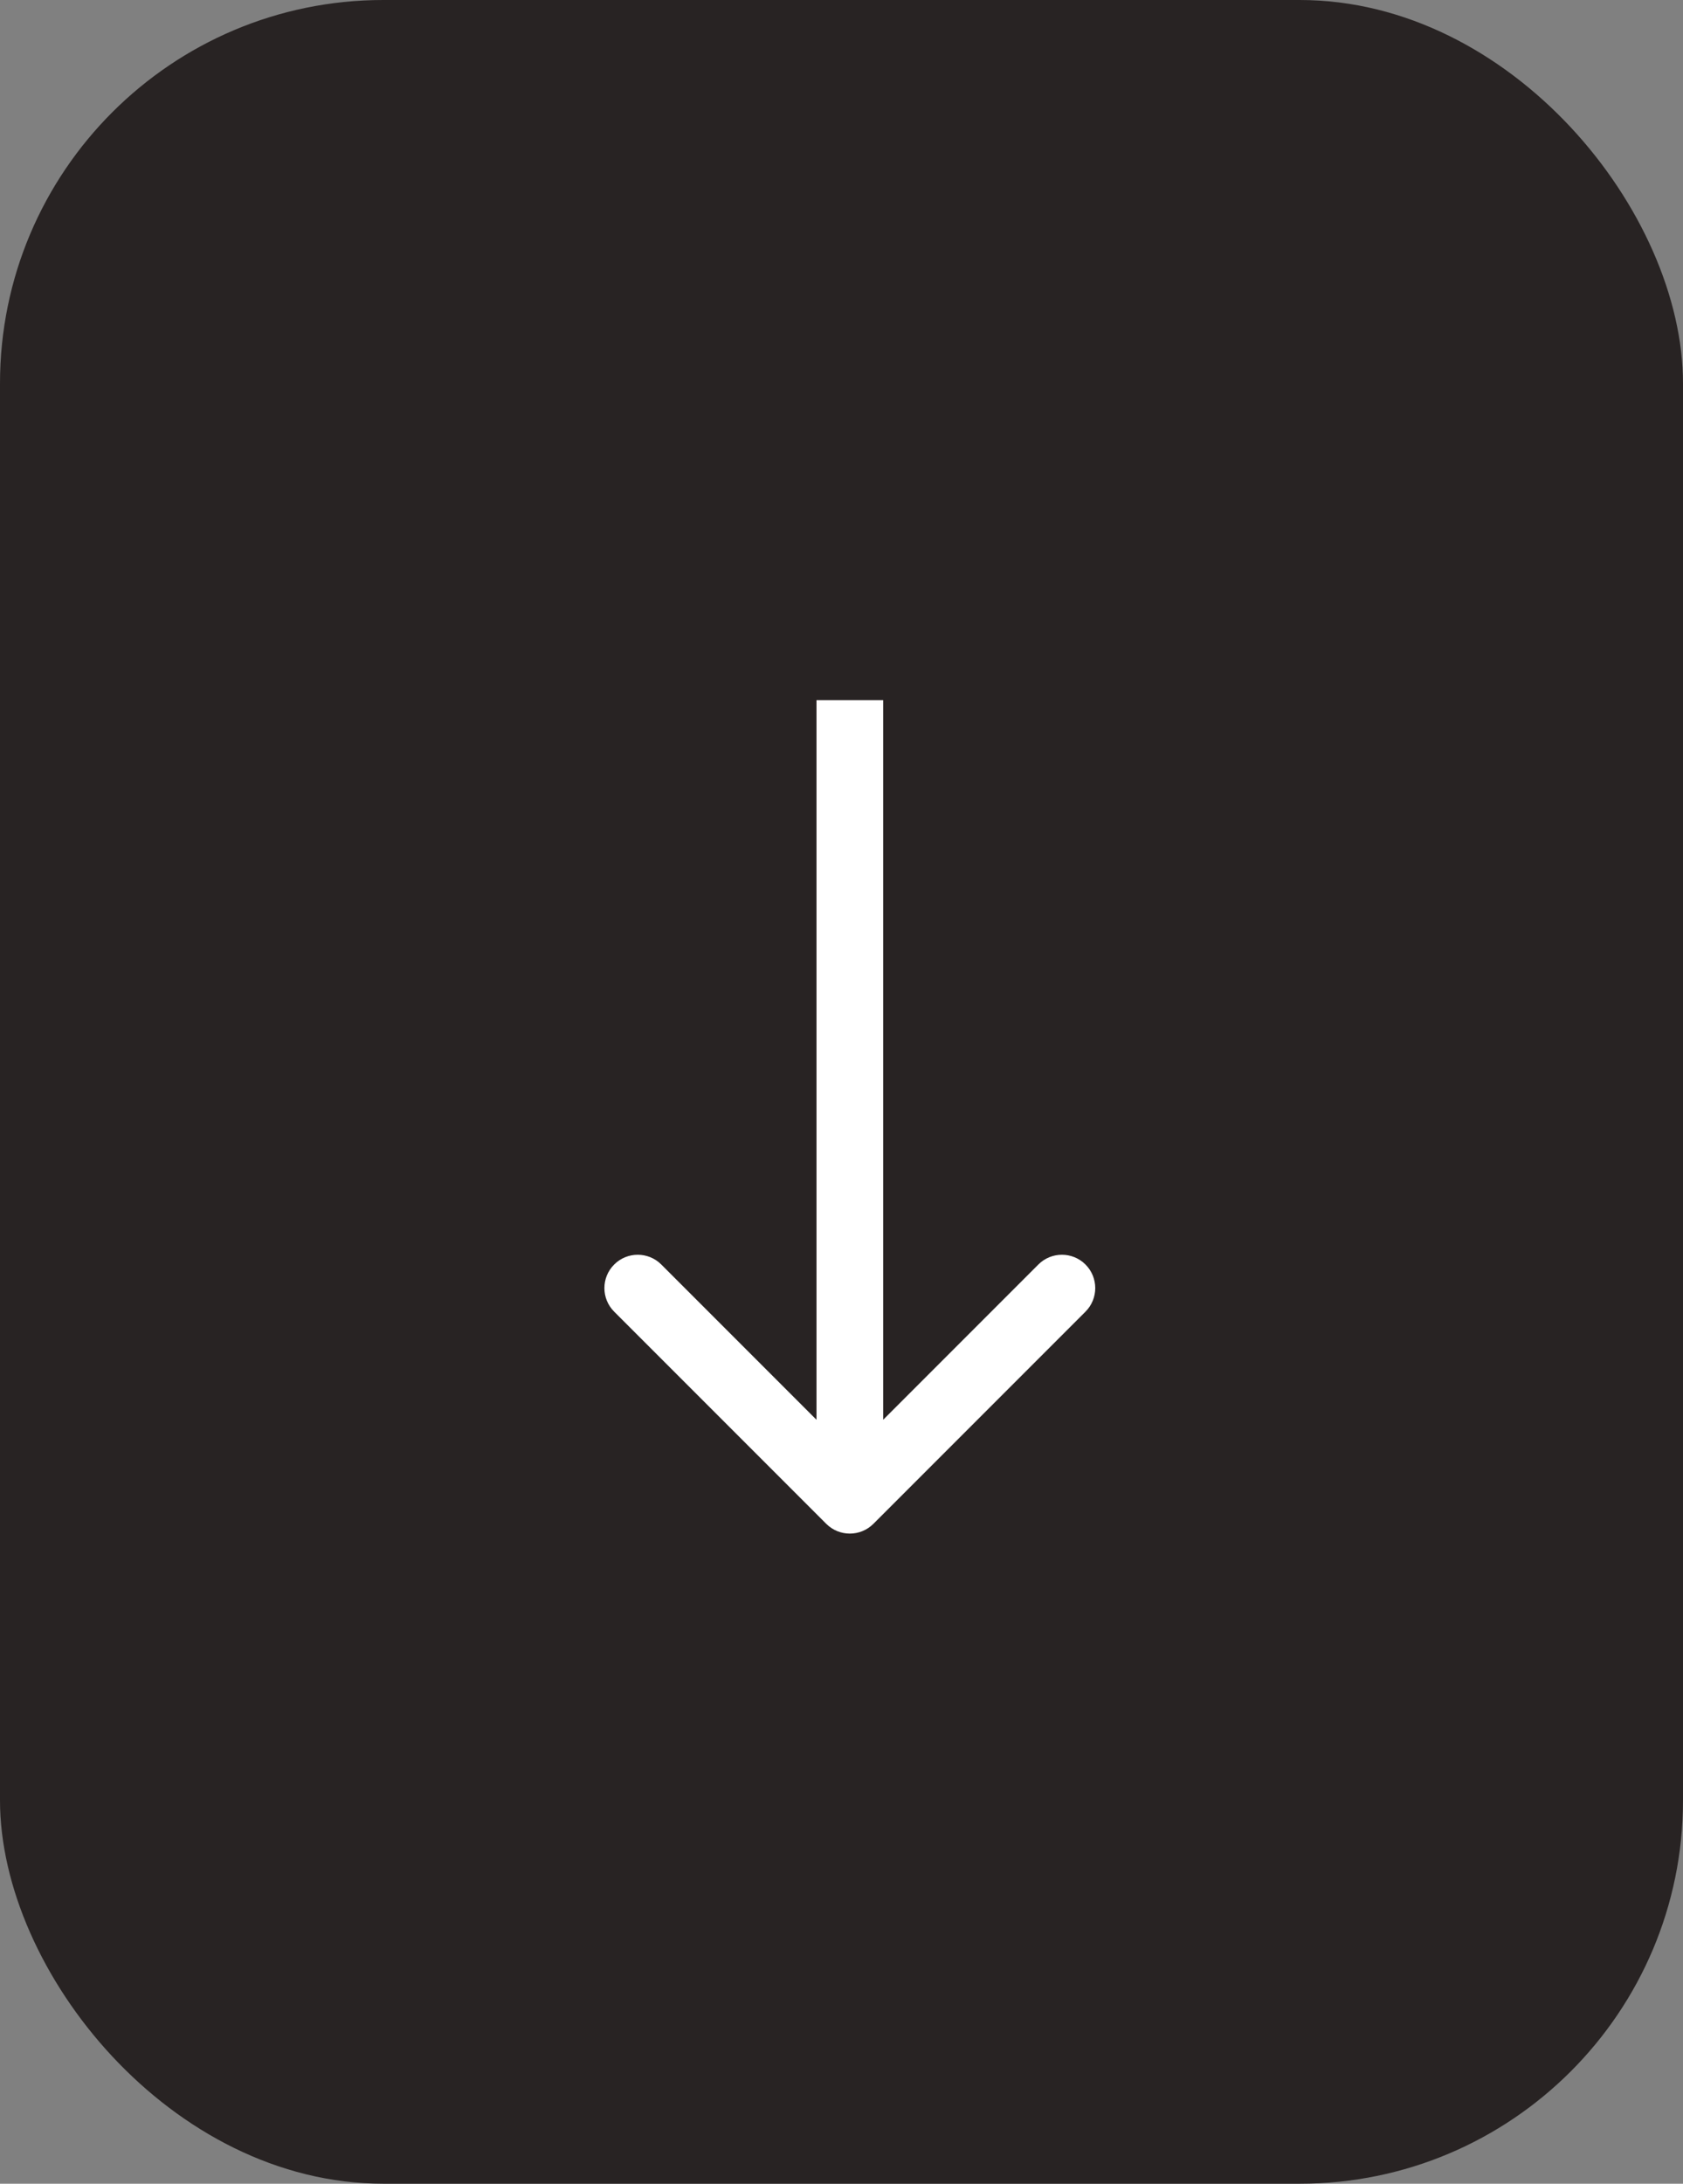
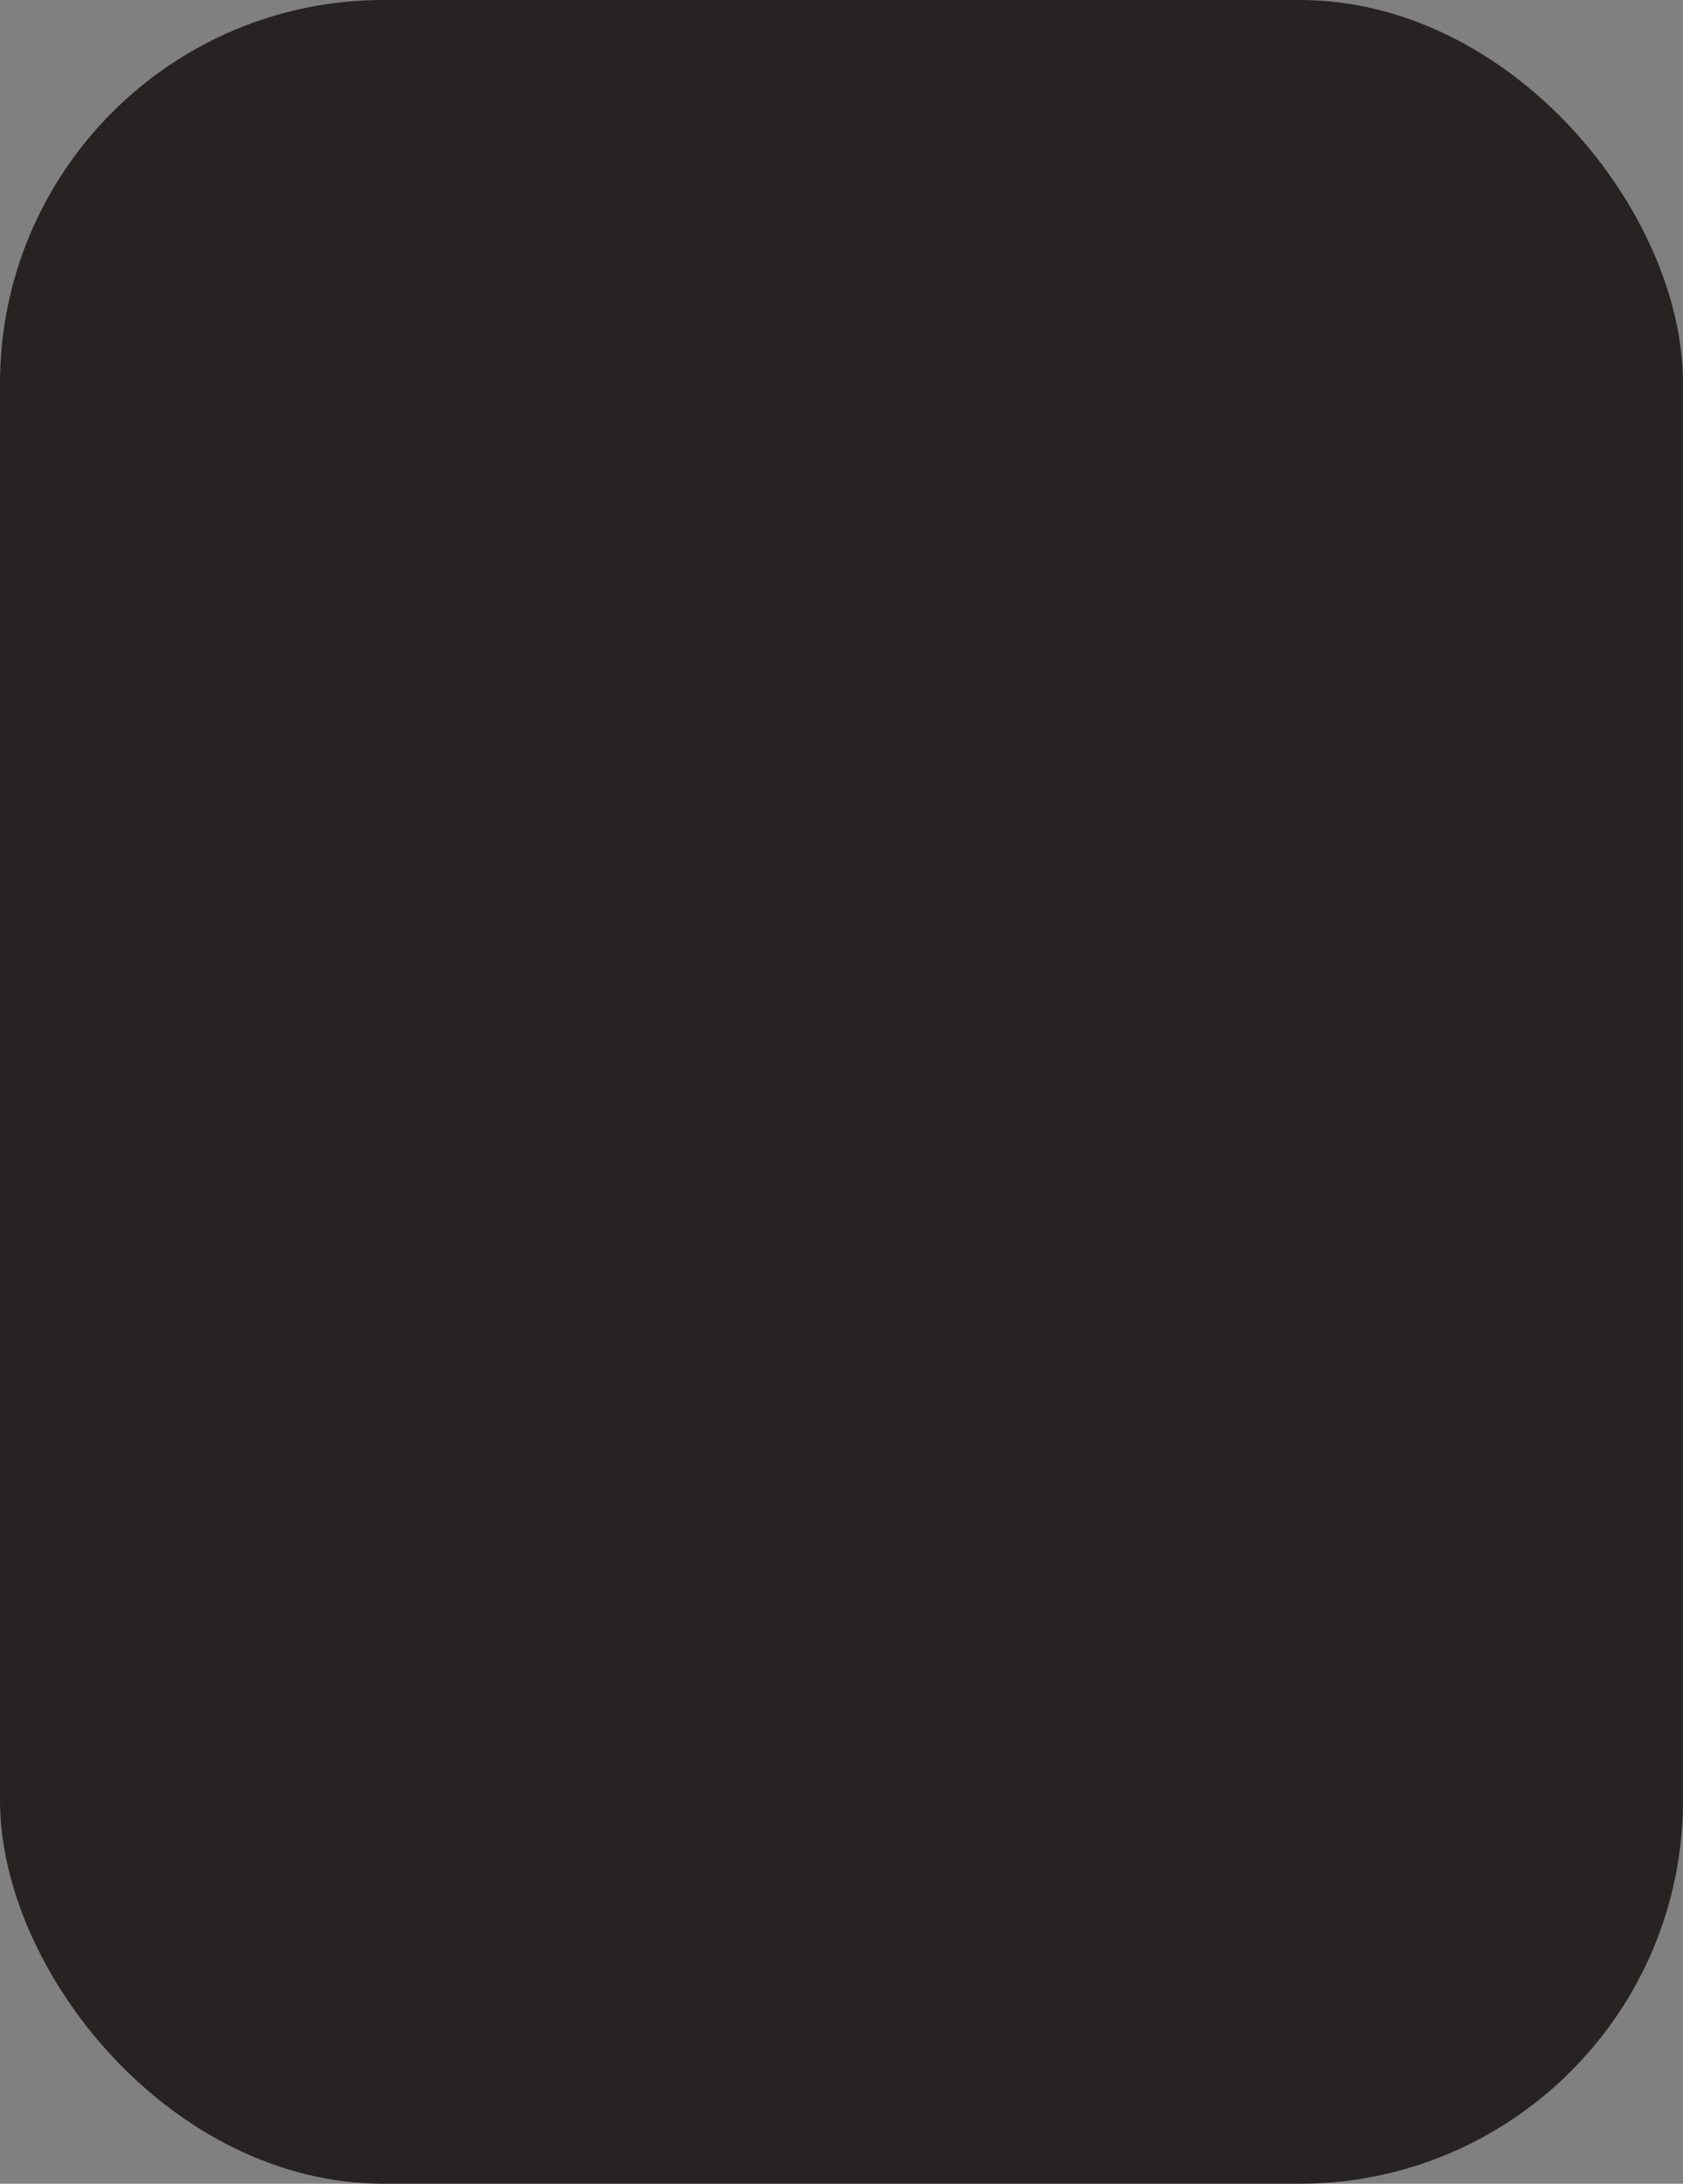
<svg xmlns="http://www.w3.org/2000/svg" width="101" height="131" viewBox="0 0 101 131" fill="none">
  <rect x="0" y="0" width="101" height="131" fill="#808080" stroke="none" />
  <rect width="101" height="131" rx="23" fill="#282323" />
-   <path fill-rule="evenodd" clip-rule="evenodd" d="M65.142 78.686L52.414 91.414C51.633 92.195 50.367 92.195 49.585 91.414L36.858 78.686C36.076 77.905 36.076 76.639 36.858 75.858C37.639 75.077 38.905 75.077 39.686 75.858L49 85.172L49 42L53 42L53 85.172L62.313 75.858C63.094 75.077 64.361 75.077 65.142 75.858C65.923 76.639 65.923 77.905 65.142 78.686Z" fill="white" />
</svg>